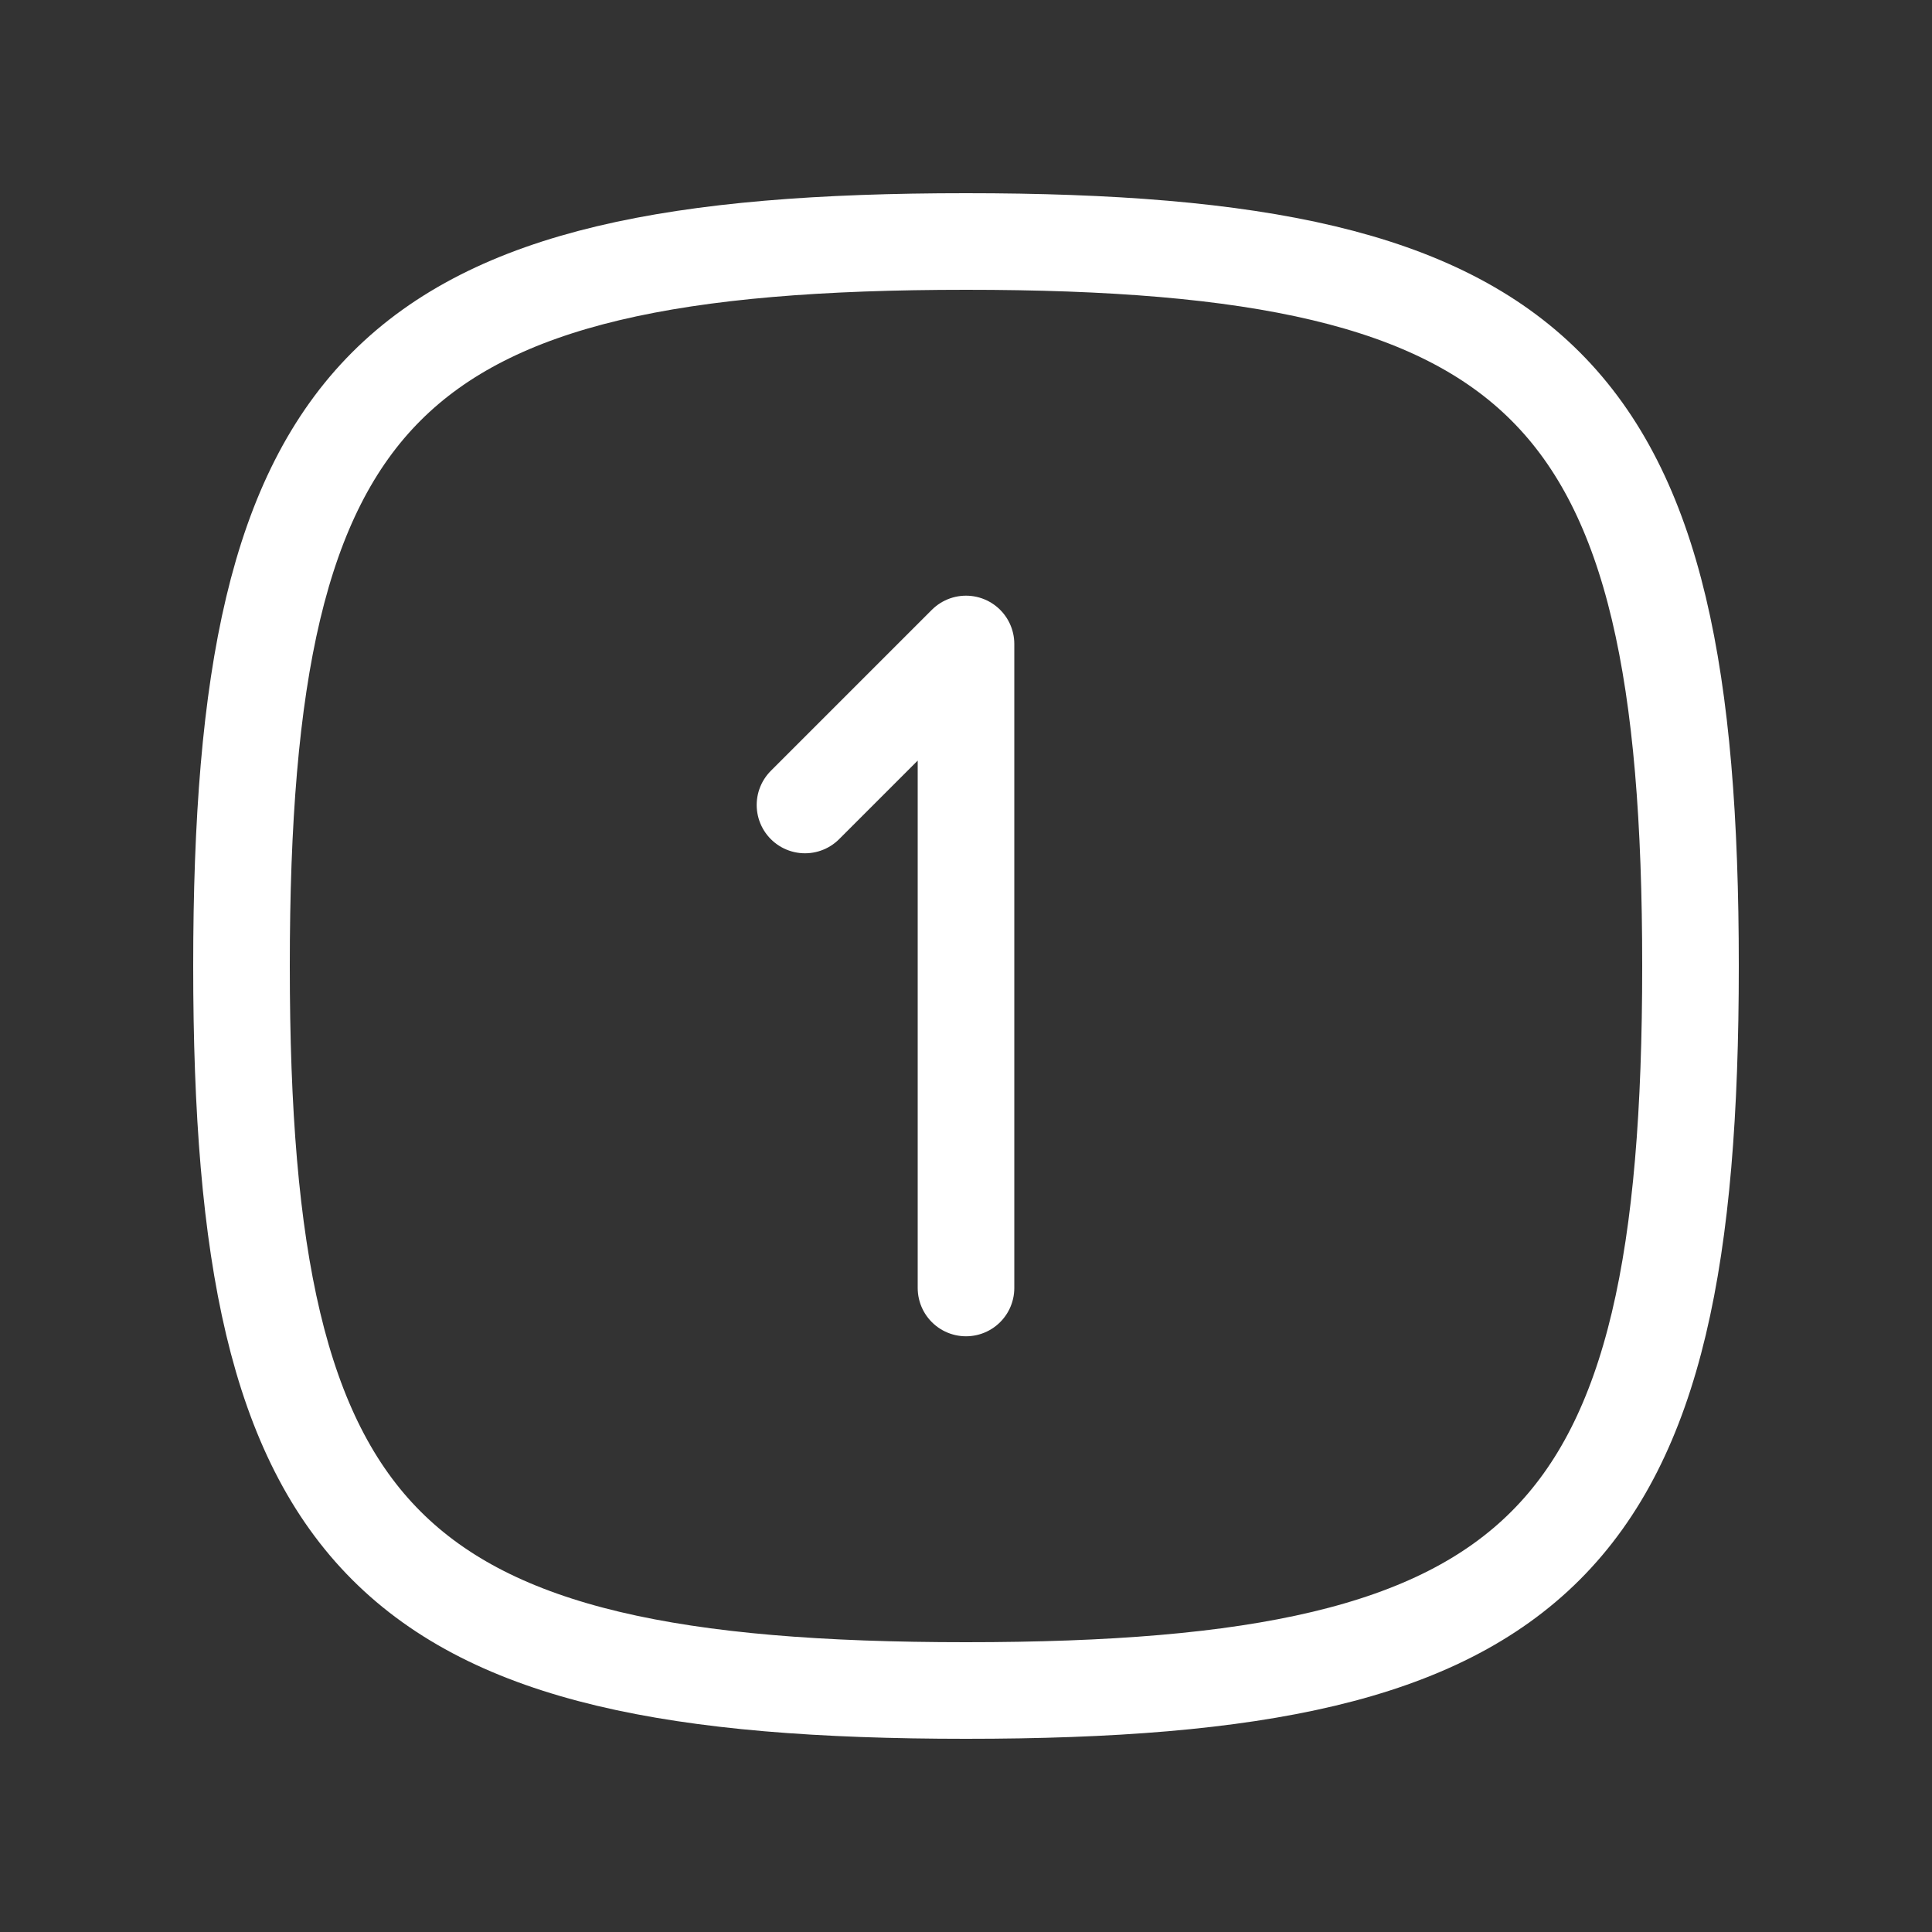
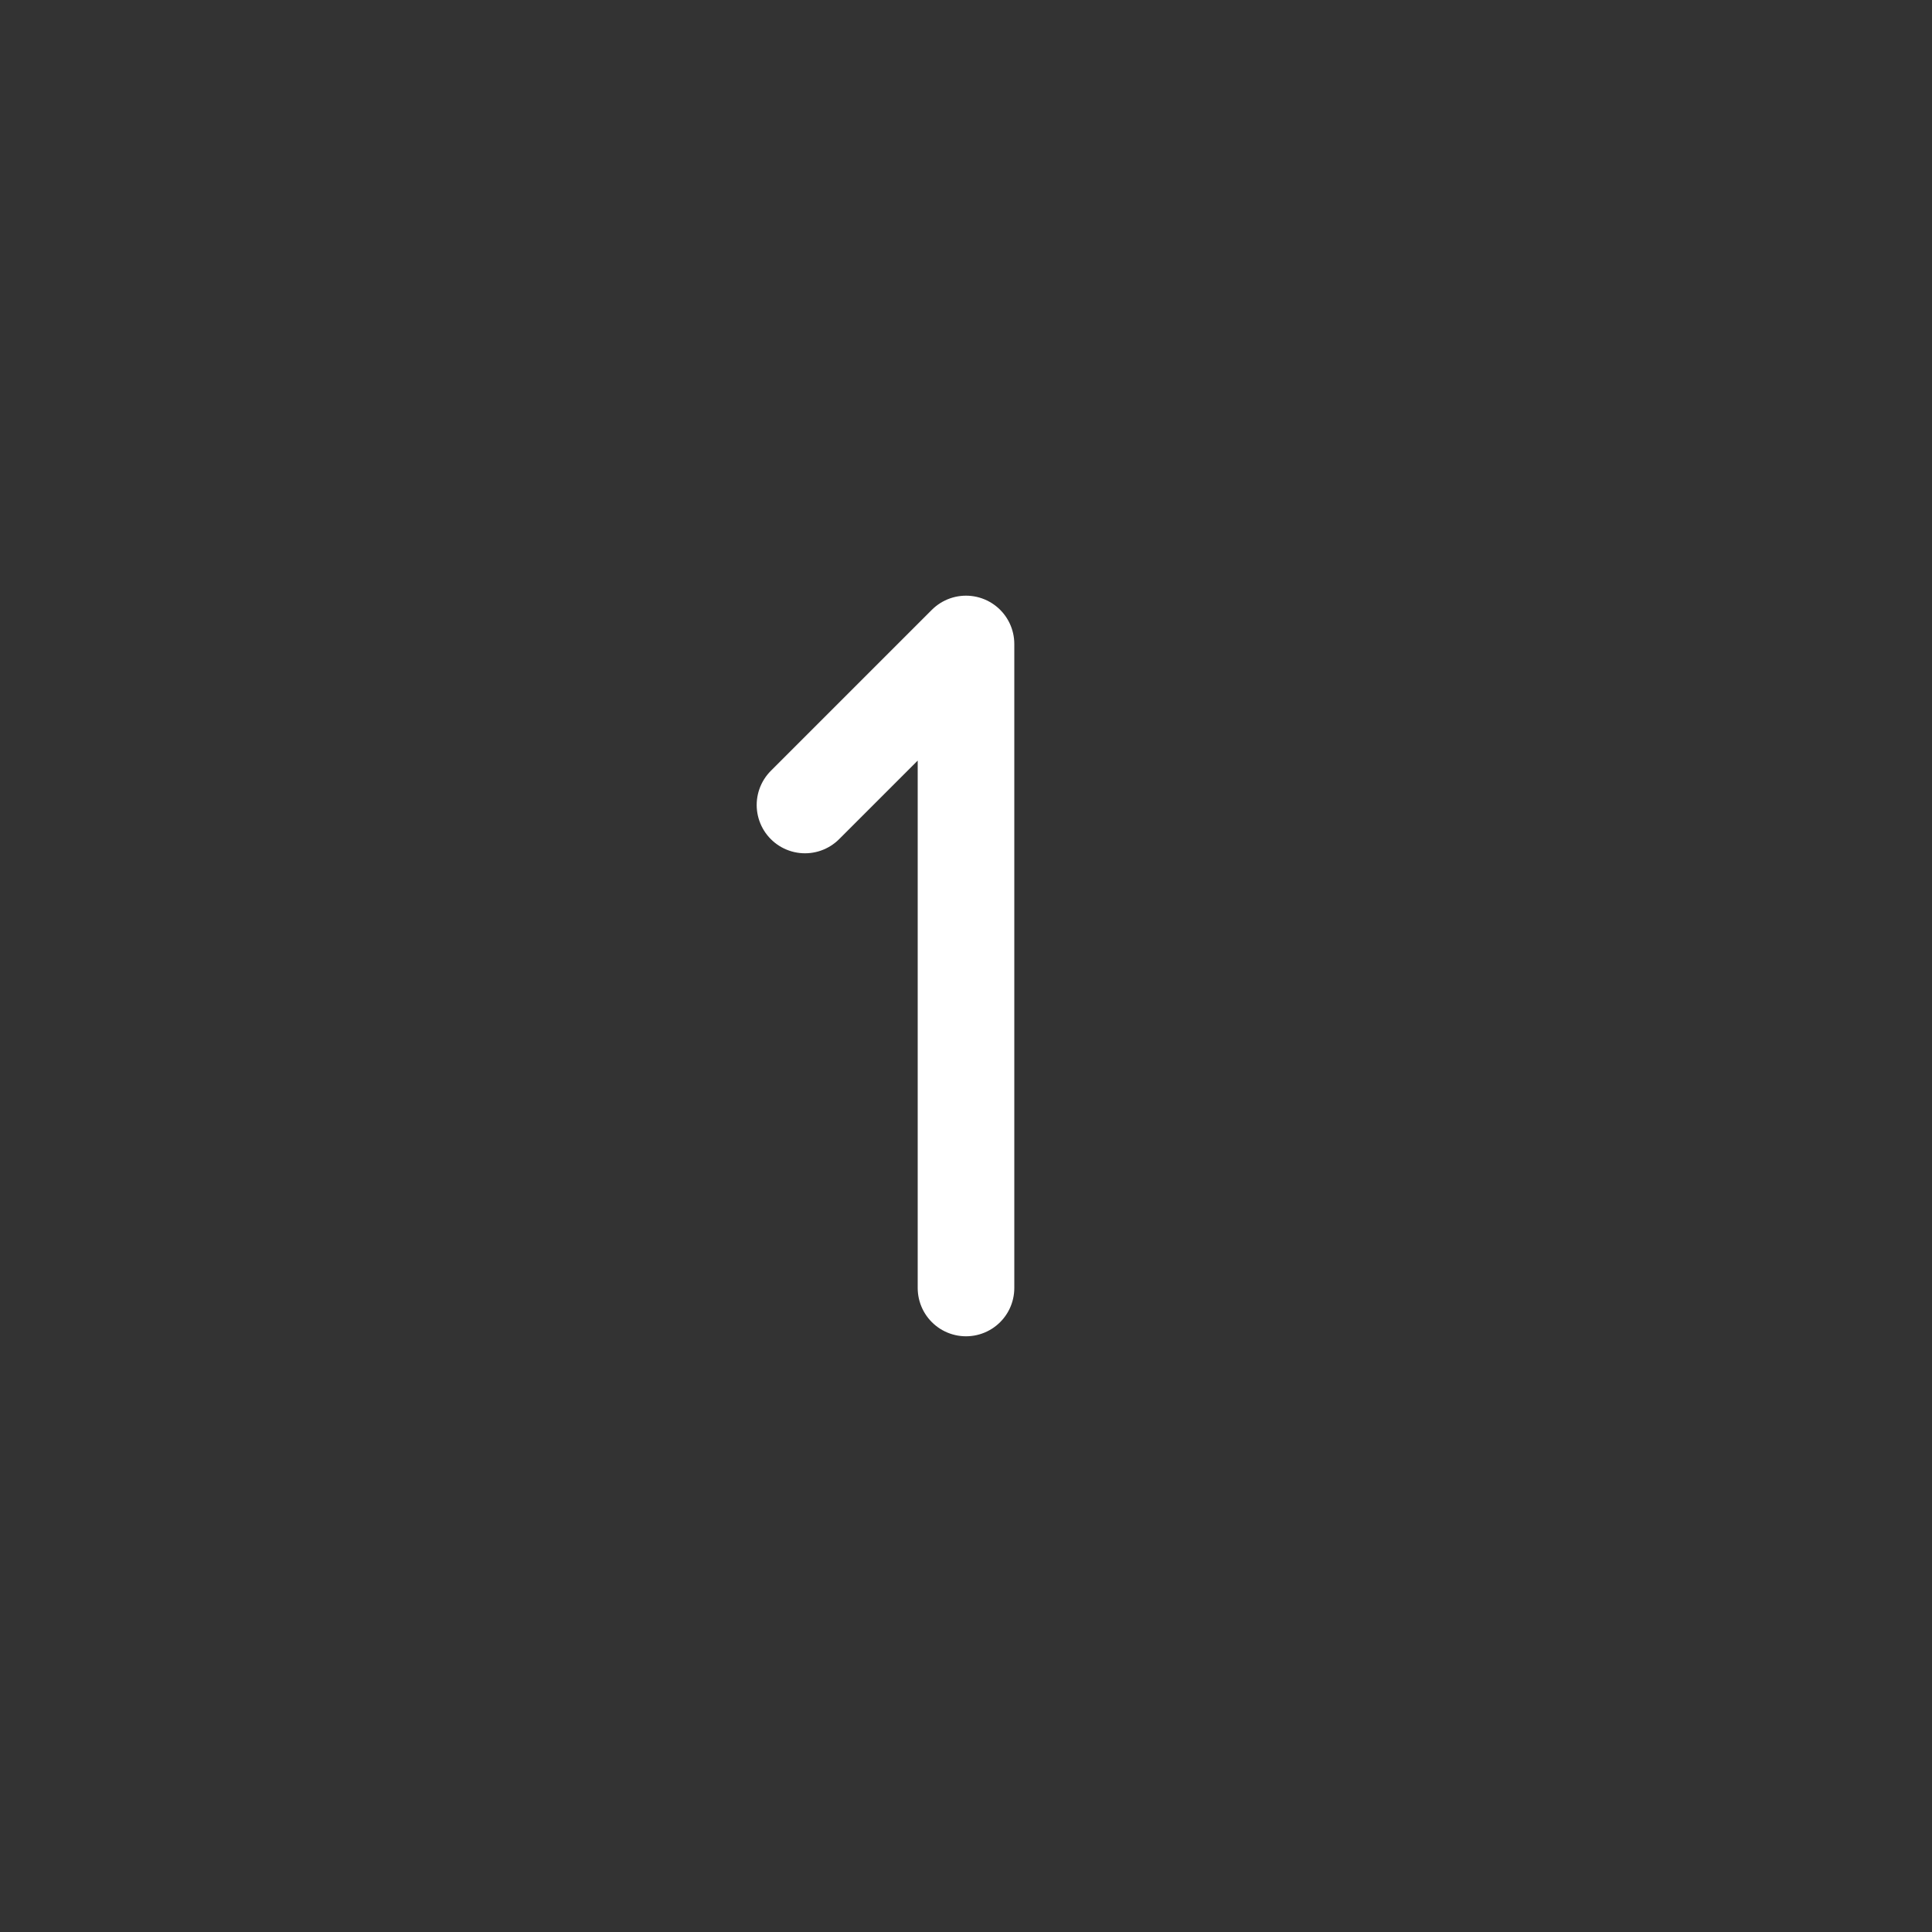
<svg xmlns="http://www.w3.org/2000/svg" width="50" height="50" viewBox="0 0 50 50" fill="none">
  <rect x="0" y="0" width="50" height="50" fill="#333333" stroke="none" />
  <path d="M20.833 20.833L25 16.666V33.333" stroke="white" stroke-width="2.5" stroke-linecap="round" stroke-linejoin="round" />
-   <path d="M25 6.25C40 6.25 43.75 10 43.75 25C43.75 40 40 43.75 25 43.75C10 43.75 6.25 40 6.25 25C6.25 10 10 6.25 25 6.25Z" stroke="white" stroke-width="2.5" stroke-linecap="round" stroke-linejoin="round" />
</svg>